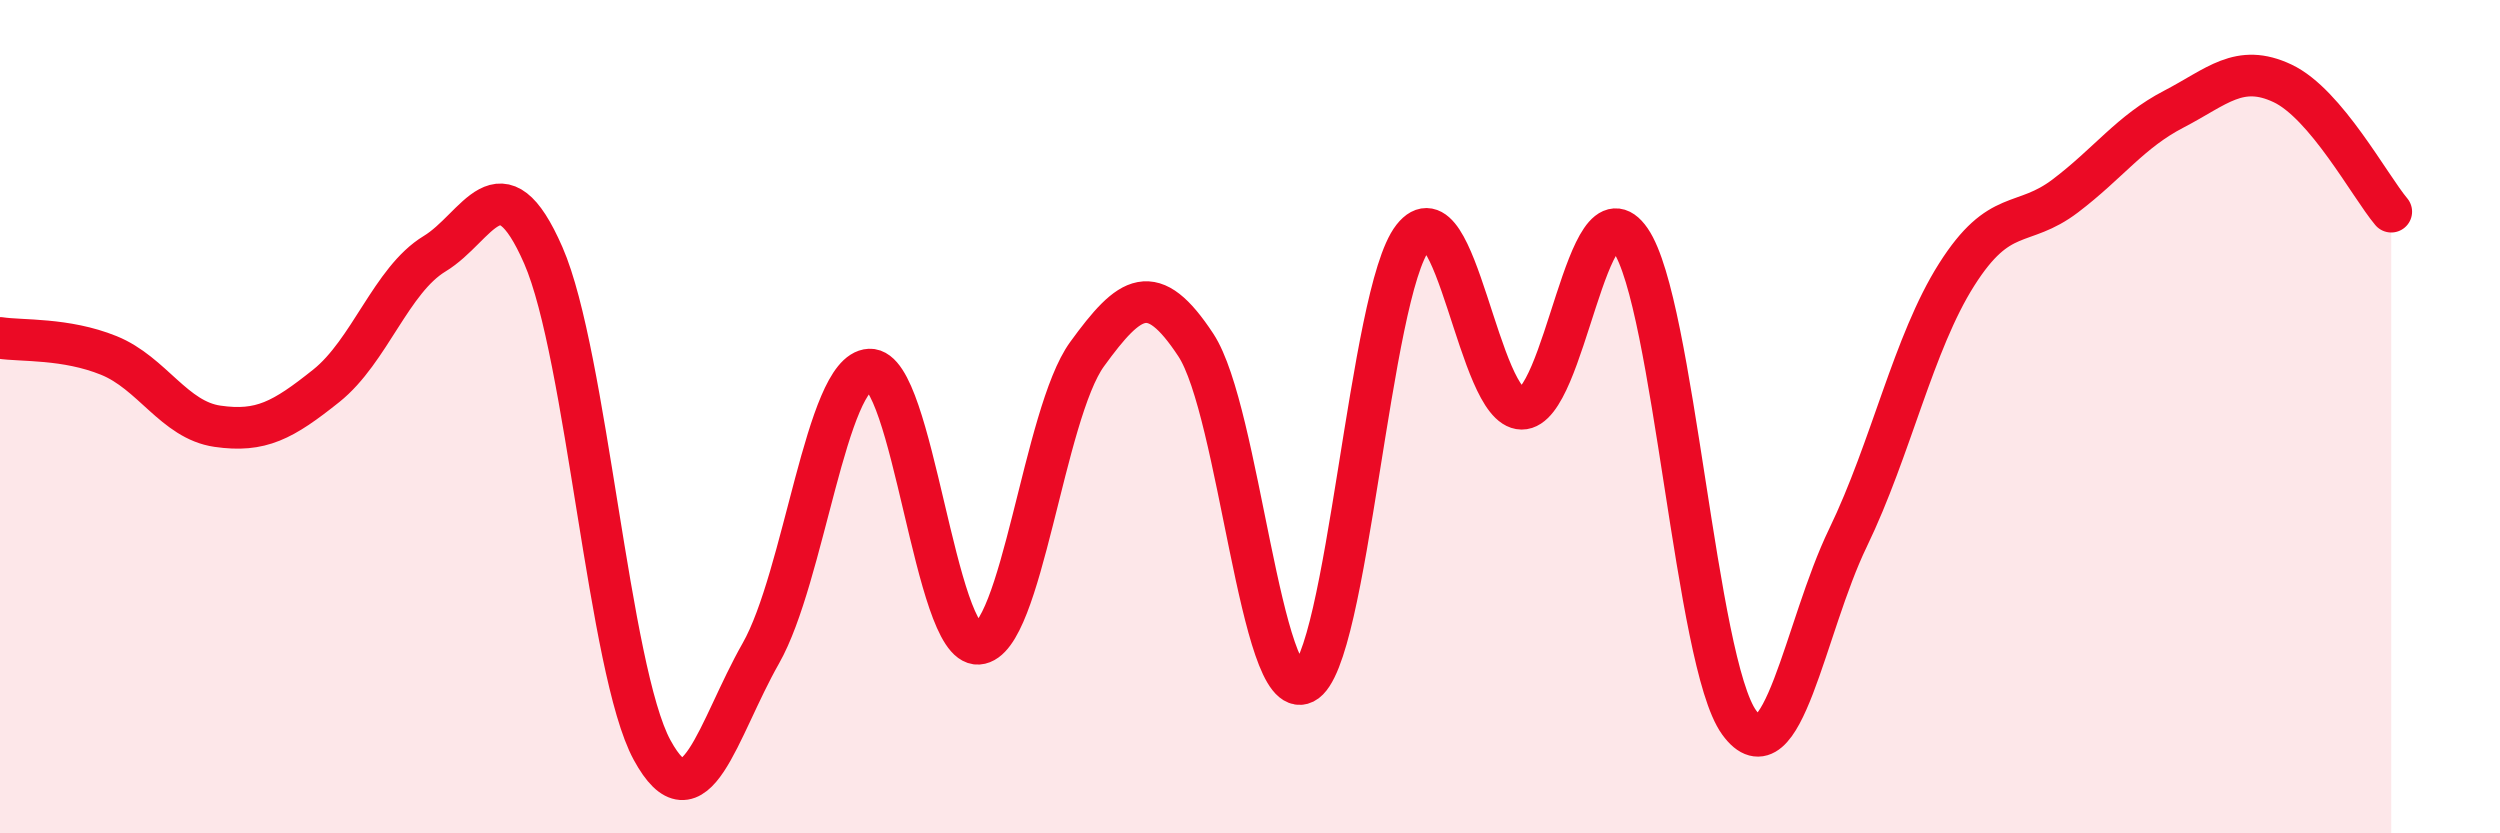
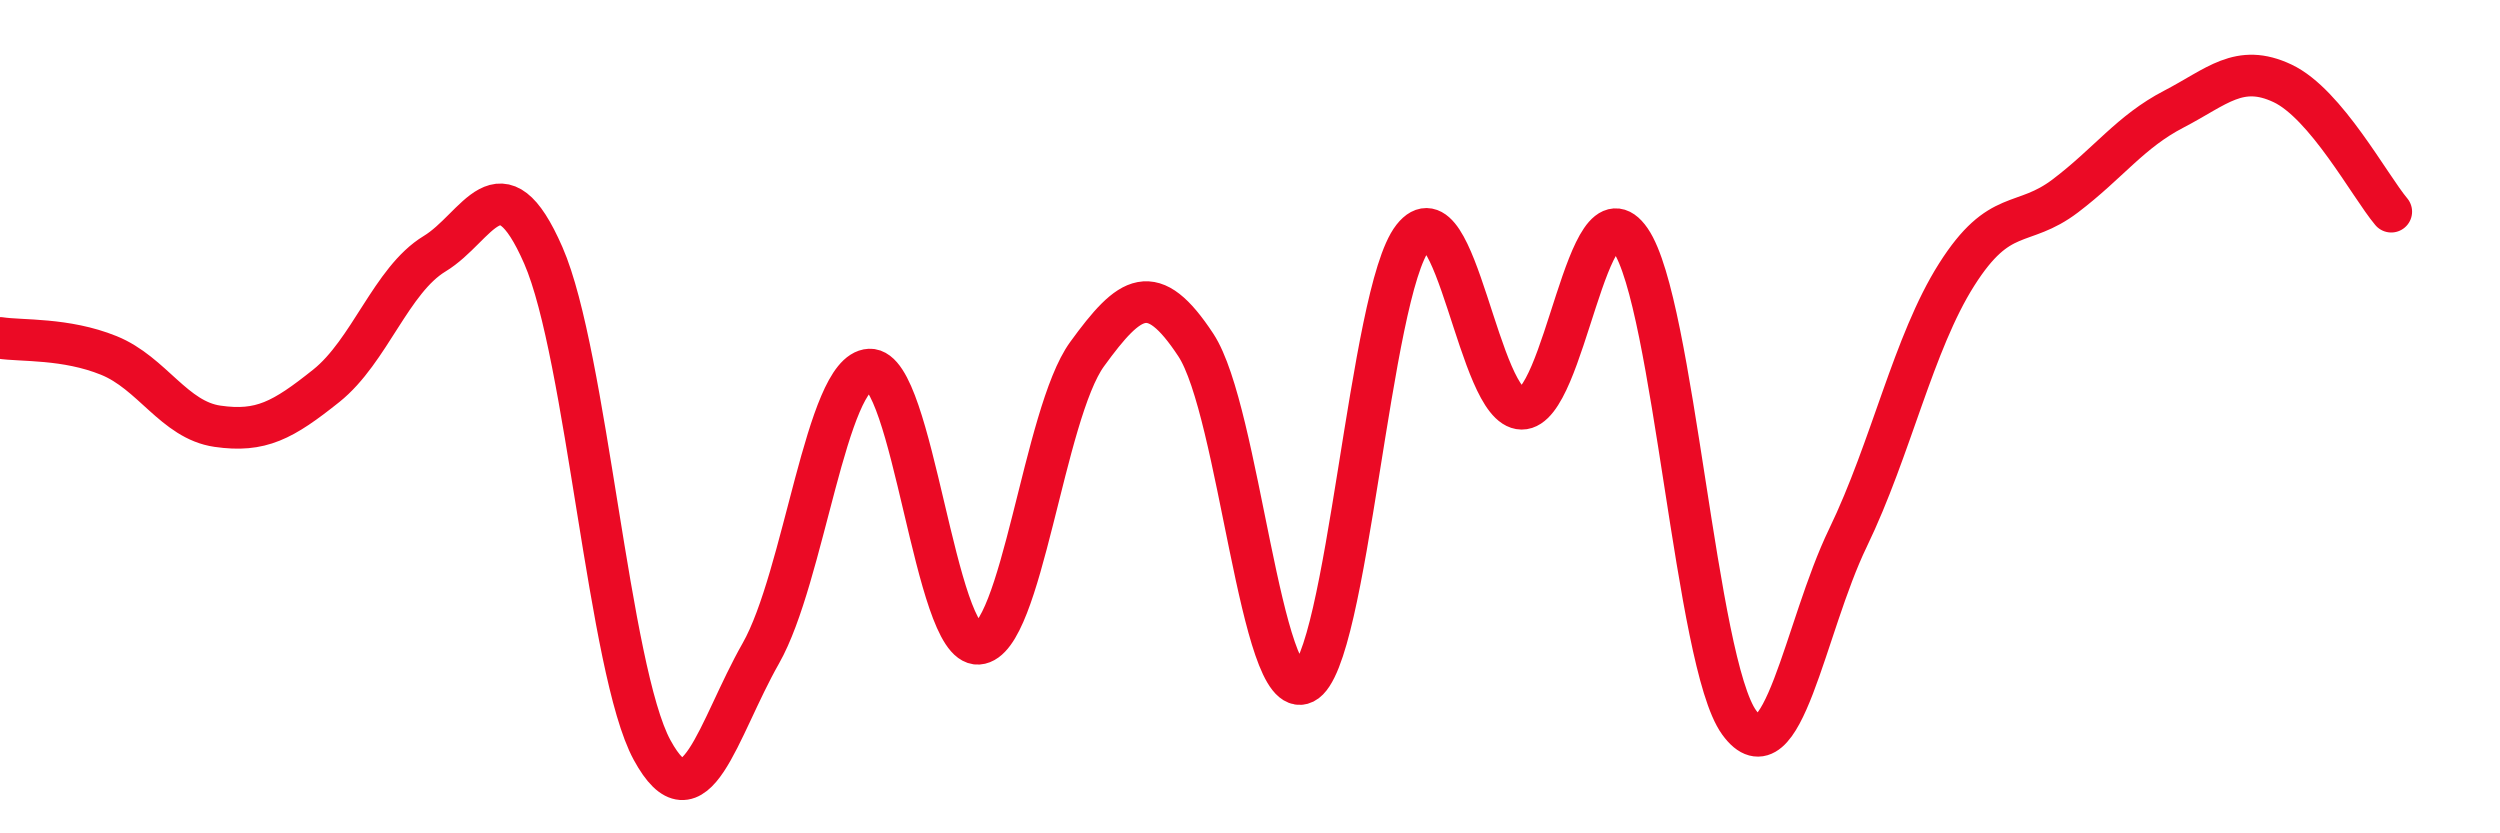
<svg xmlns="http://www.w3.org/2000/svg" width="60" height="20" viewBox="0 0 60 20">
-   <path d="M 0,8.11 C 0.52,8.19 1.57,8.11 2.61,8.53 C 3.65,8.95 4.18,10.08 5.22,10.23 C 6.26,10.38 6.79,10.09 7.83,9.26 C 8.87,8.43 9.39,6.72 10.43,6.09 C 11.47,5.46 12,3.75 13.04,6.13 C 14.08,8.51 14.61,16.09 15.65,18 C 16.69,19.91 17.22,17.51 18.26,15.68 C 19.3,13.85 19.83,8.92 20.87,8.87 C 21.91,8.82 22.44,15.52 23.48,15.45 C 24.52,15.38 25.05,9.93 26.09,8.5 C 27.13,7.07 27.66,6.7 28.7,8.28 C 29.74,9.86 30.26,16.91 31.3,16.39 C 32.34,15.87 32.87,7.02 33.91,5.7 C 34.95,4.38 35.48,9.8 36.52,9.81 C 37.56,9.82 38.09,4.25 39.13,5.76 C 40.17,7.27 40.7,15.91 41.74,17.34 C 42.78,18.77 43.31,15.06 44.35,12.91 C 45.39,10.76 45.92,8.23 46.96,6.59 C 48,4.95 48.53,5.49 49.57,4.7 C 50.61,3.91 51.13,3.16 52.17,2.62 C 53.21,2.08 53.74,1.51 54.78,2 C 55.82,2.49 56.87,4.46 57.39,5.08L57.39 20L0 20Z" fill="#EB0A25" opacity="0.1" stroke-linecap="round" stroke-linejoin="round" />
  <path d="M 0,8.11 C 0.52,8.19 1.57,8.11 2.61,8.53 C 3.65,8.95 4.18,10.08 5.22,10.23 C 6.26,10.38 6.79,10.09 7.83,9.26 C 8.87,8.43 9.39,6.72 10.43,6.09 C 11.47,5.46 12,3.75 13.04,6.13 C 14.08,8.51 14.61,16.09 15.65,18 C 16.69,19.91 17.22,17.51 18.26,15.68 C 19.3,13.85 19.83,8.92 20.87,8.87 C 21.91,8.82 22.44,15.52 23.48,15.45 C 24.52,15.38 25.05,9.93 26.09,8.5 C 27.13,7.07 27.66,6.7 28.7,8.28 C 29.74,9.86 30.26,16.91 31.3,16.39 C 32.34,15.87 32.87,7.02 33.91,5.7 C 34.95,4.38 35.48,9.8 36.52,9.81 C 37.56,9.82 38.09,4.25 39.13,5.76 C 40.17,7.27 40.7,15.91 41.74,17.34 C 42.78,18.77 43.31,15.06 44.35,12.91 C 45.39,10.76 45.92,8.23 46.96,6.59 C 48,4.95 48.53,5.49 49.57,4.7 C 50.61,3.91 51.13,3.16 52.17,2.62 C 53.21,2.08 53.74,1.51 54.78,2 C 55.82,2.49 56.87,4.46 57.39,5.08" stroke="#EB0A25" stroke-width="1" fill="none" stroke-linecap="round" stroke-linejoin="round" />
</svg>